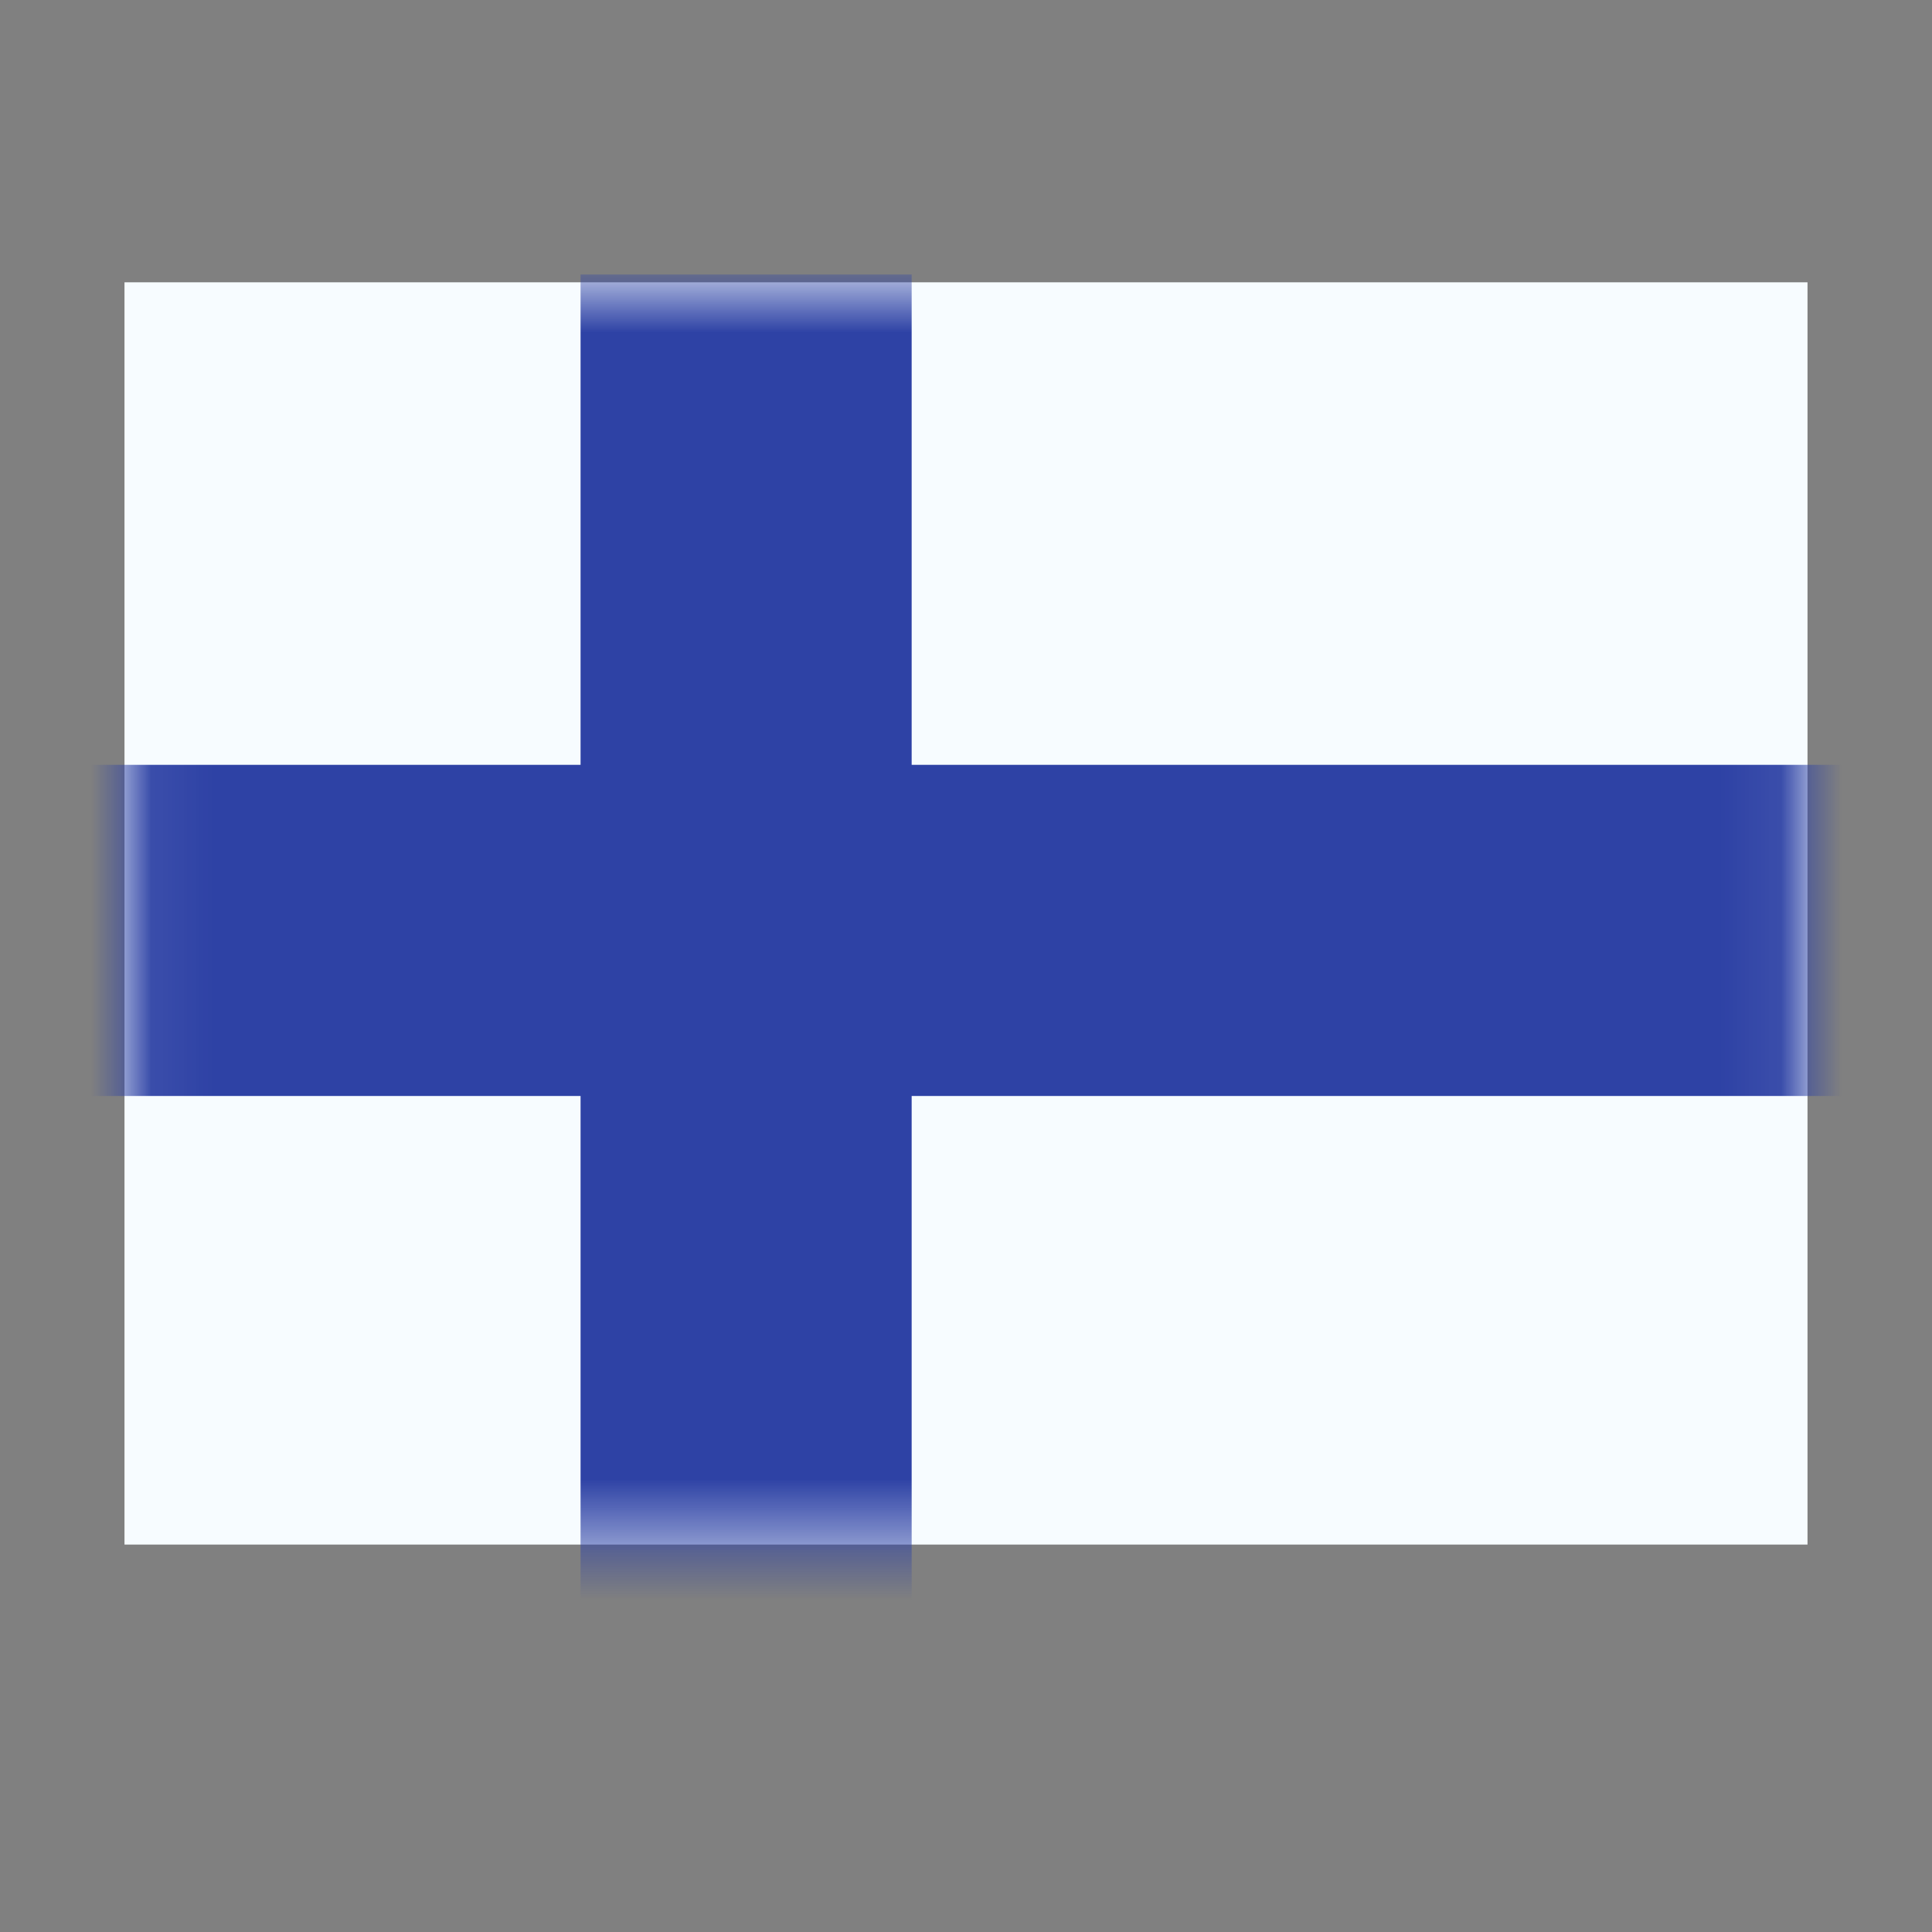
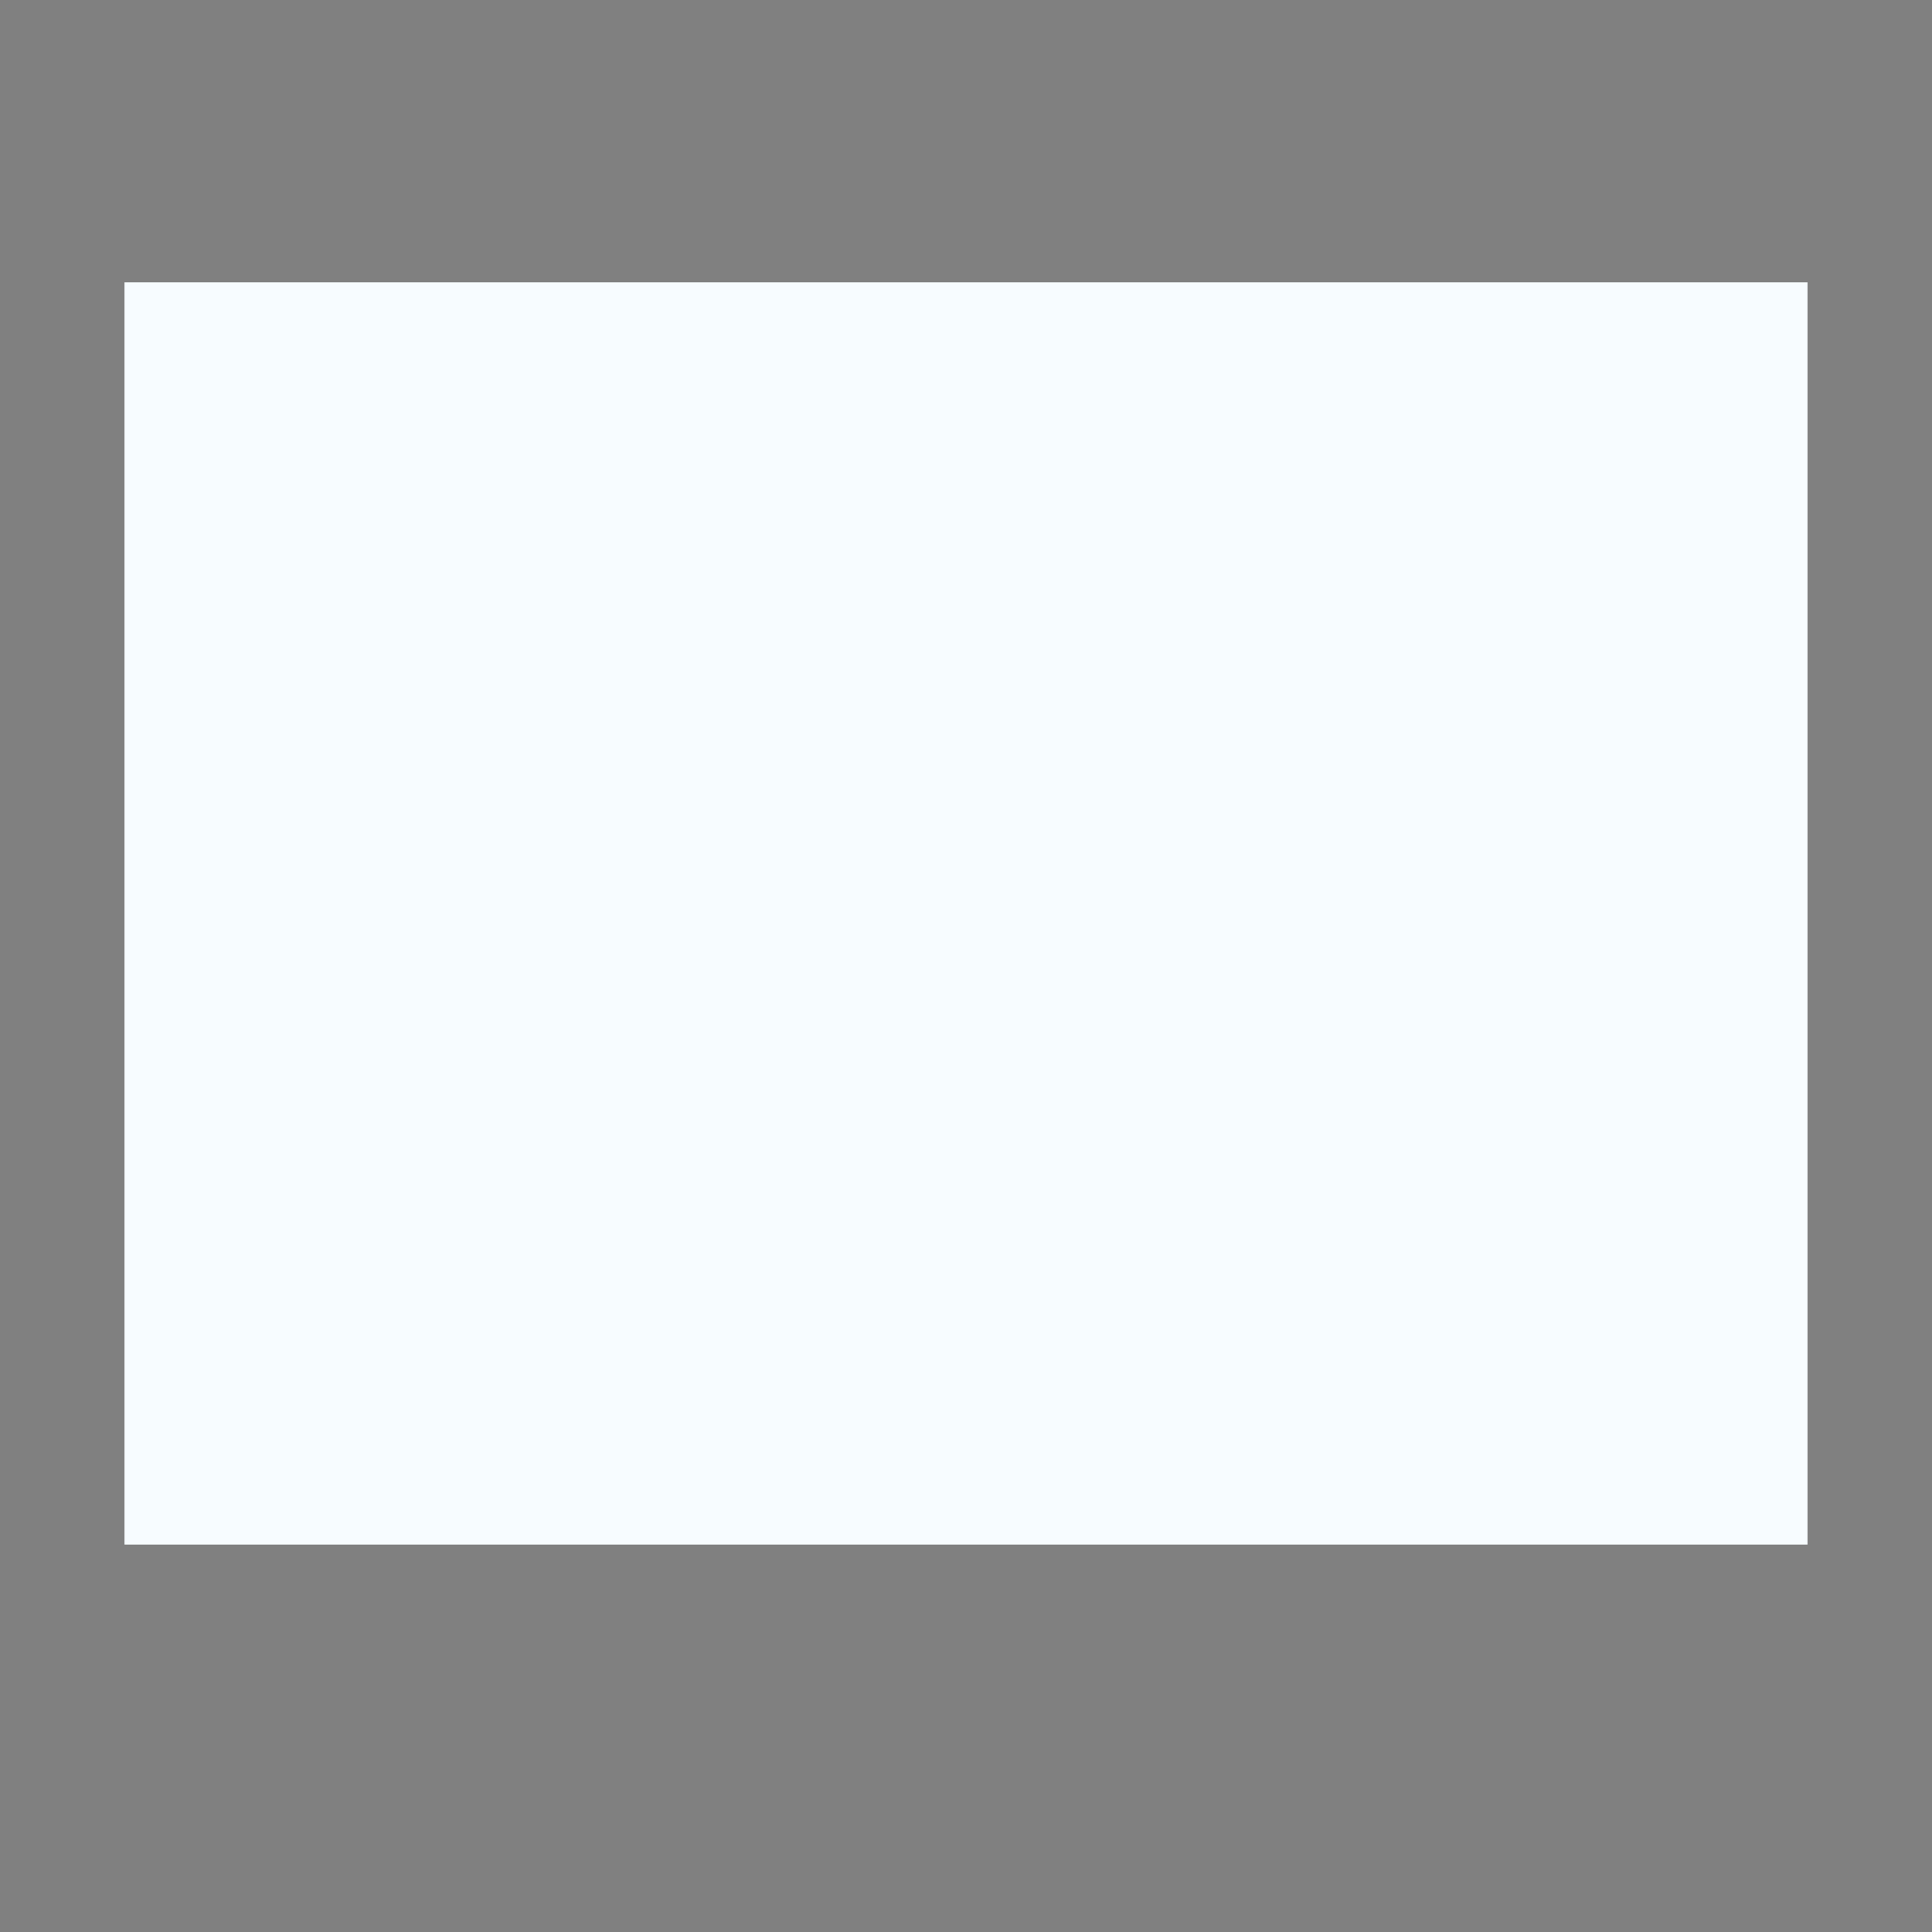
<svg xmlns="http://www.w3.org/2000/svg" fill="none" viewBox="0 0 32 32" id="Fi-Finland--Streamline-Flagpack.svg" height="24" width="24" stroke-width="1">
  <rect x="0" y="0" width="32" height="32" fill="#808080" stroke="none" />
  <desc>FI Finland Streamline Icon: https://streamlinehq.com</desc>
-   <path fill="#F7FCFF" fill-rule="evenodd" d="M2.062 4.676v20.907h27.876V4.676H2.062Z" clip-rule="evenodd" />
+   <path fill="#F7FCFF" fill-rule="evenodd" d="M2.062 4.676v20.907h27.876V4.676H2.062" clip-rule="evenodd" />
  <mask id="a" width="32" height="24" x="0" y="4" maskUnits="userSpaceOnUse" style="mask-type:luminance">
    <path fill="#fff" fill-rule="evenodd" d="M2.062 4.676v20.907h27.876V4.676H2.062Z" clip-rule="evenodd" />
  </mask>
  <g mask="url(#a)">
-     <path fill="#2E42A5" stroke="#2E42A5" stroke-width="2" d="M11.487 5.547h-.871v8.121H1.191v3.485h9.425v9.301h3.484v-9.301h16.709V13.668H14.1V5.547h-2.613Z" />
-   </g>
+     </g>
</svg>